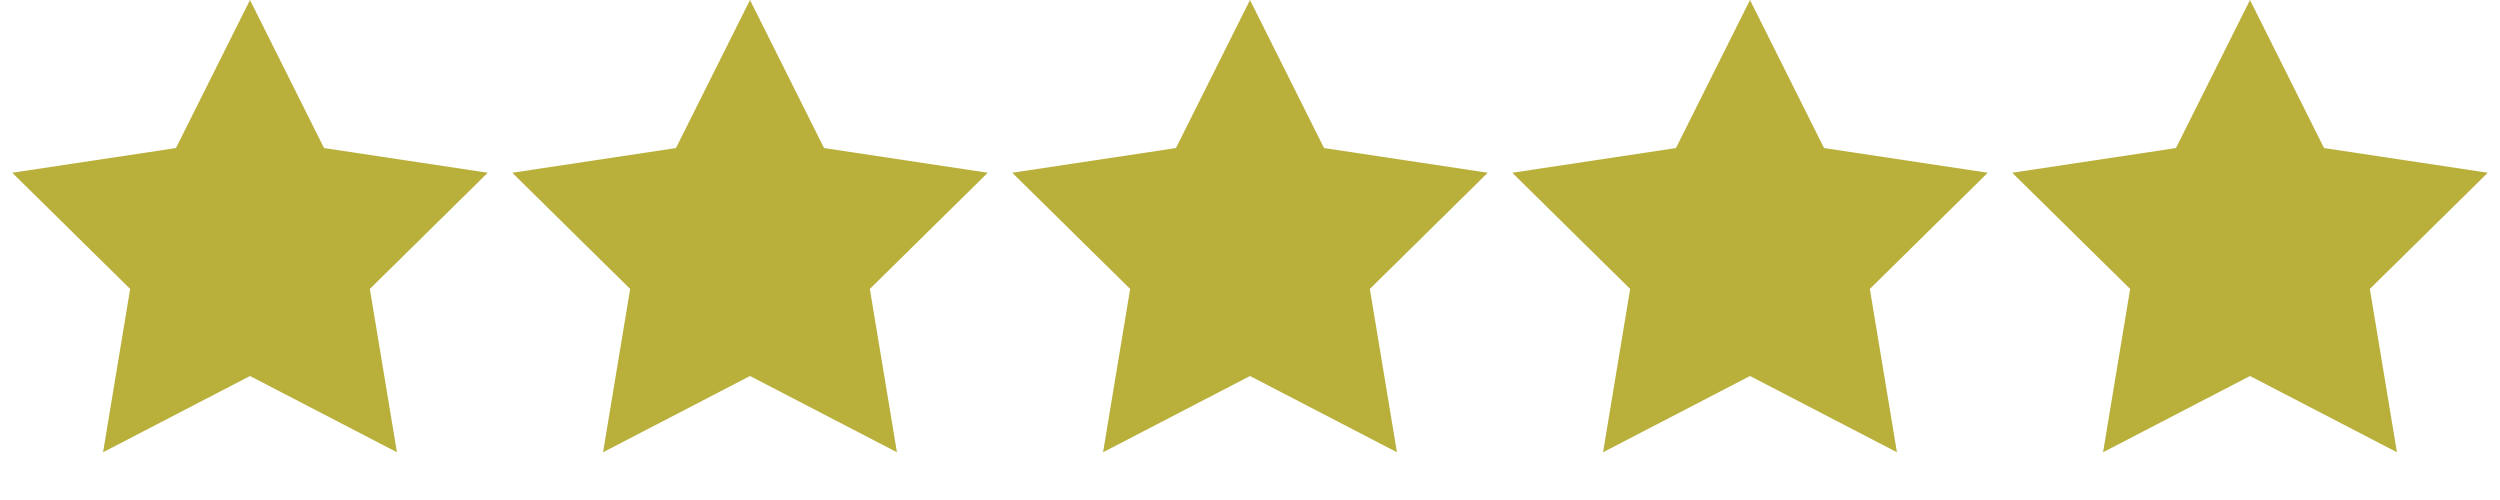
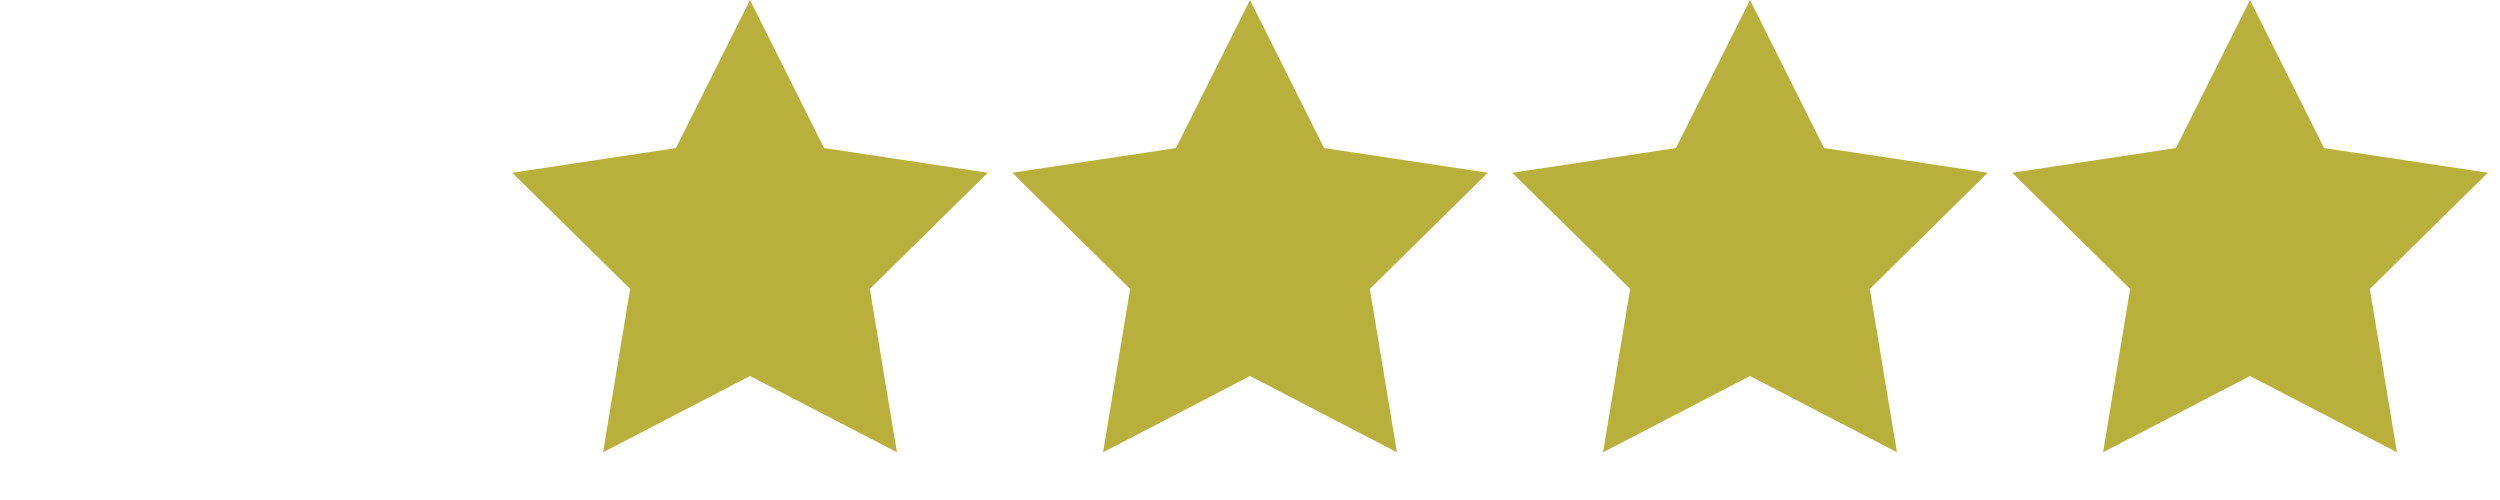
<svg xmlns="http://www.w3.org/2000/svg" width="80" height="16" viewBox="0 0 80 16" fill="none">
-   <path d="M8 0L10.37 4.738L15.608 5.528L11.835 9.246L12.702 14.472L8 12.032L3.298 14.472L4.165 9.246L0.392 5.528L5.63 4.738L8 0Z" fill="#B9AF3B" />
  <path d="M24 0L26.37 4.738L31.608 5.528L27.835 9.246L28.702 14.472L24 12.032L19.298 14.472L20.165 9.246L16.392 5.528L21.63 4.738L24 0Z" fill="#B9AF3B" />
  <path d="M40 0L42.37 4.738L47.608 5.528L43.835 9.246L44.702 14.472L40 12.032L35.298 14.472L36.165 9.246L32.392 5.528L37.63 4.738L40 0Z" fill="#B9AF3B" />
  <path d="M56 0L58.37 4.738L63.608 5.528L59.835 9.246L60.702 14.472L56 12.032L51.298 14.472L52.165 9.246L48.392 5.528L53.63 4.738L56 0Z" fill="#B9AF3B" />
  <path d="M72 0L74.37 4.738L79.609 5.528L75.835 9.246L76.702 14.472L72 12.032L67.298 14.472L68.165 9.246L64.391 5.528L69.63 4.738L72 0Z" fill="#B9AF3B" />
</svg>